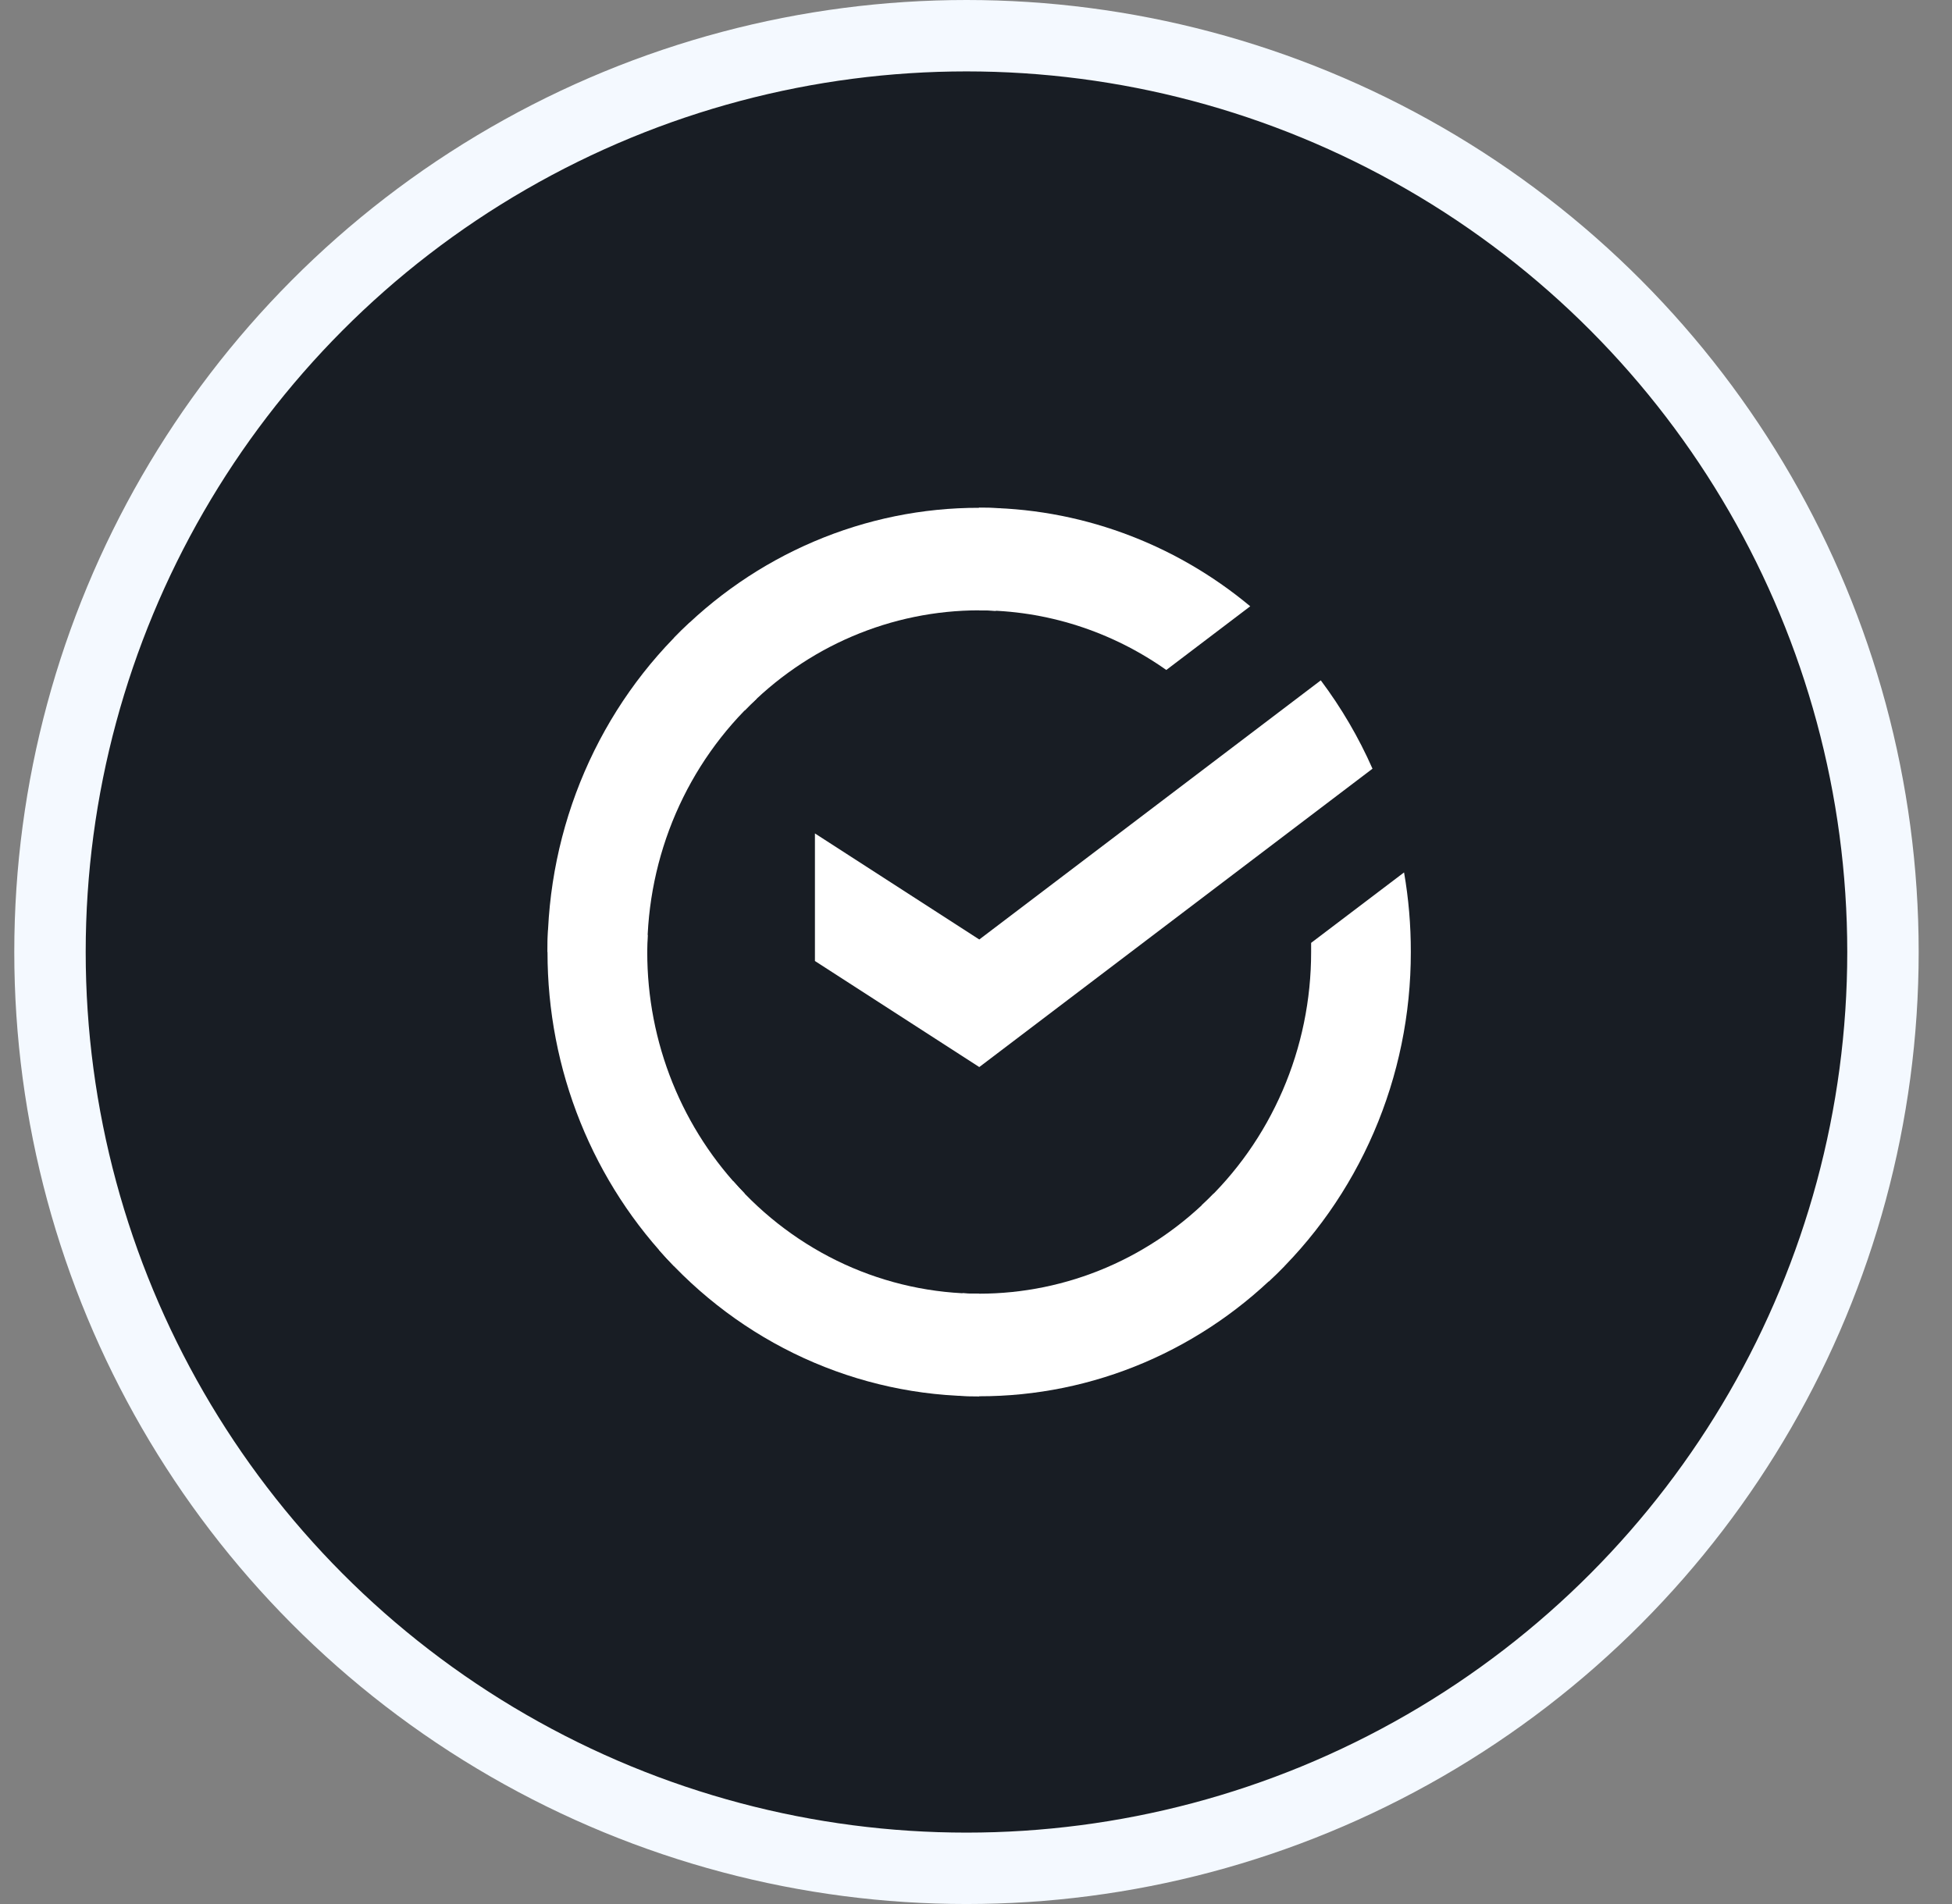
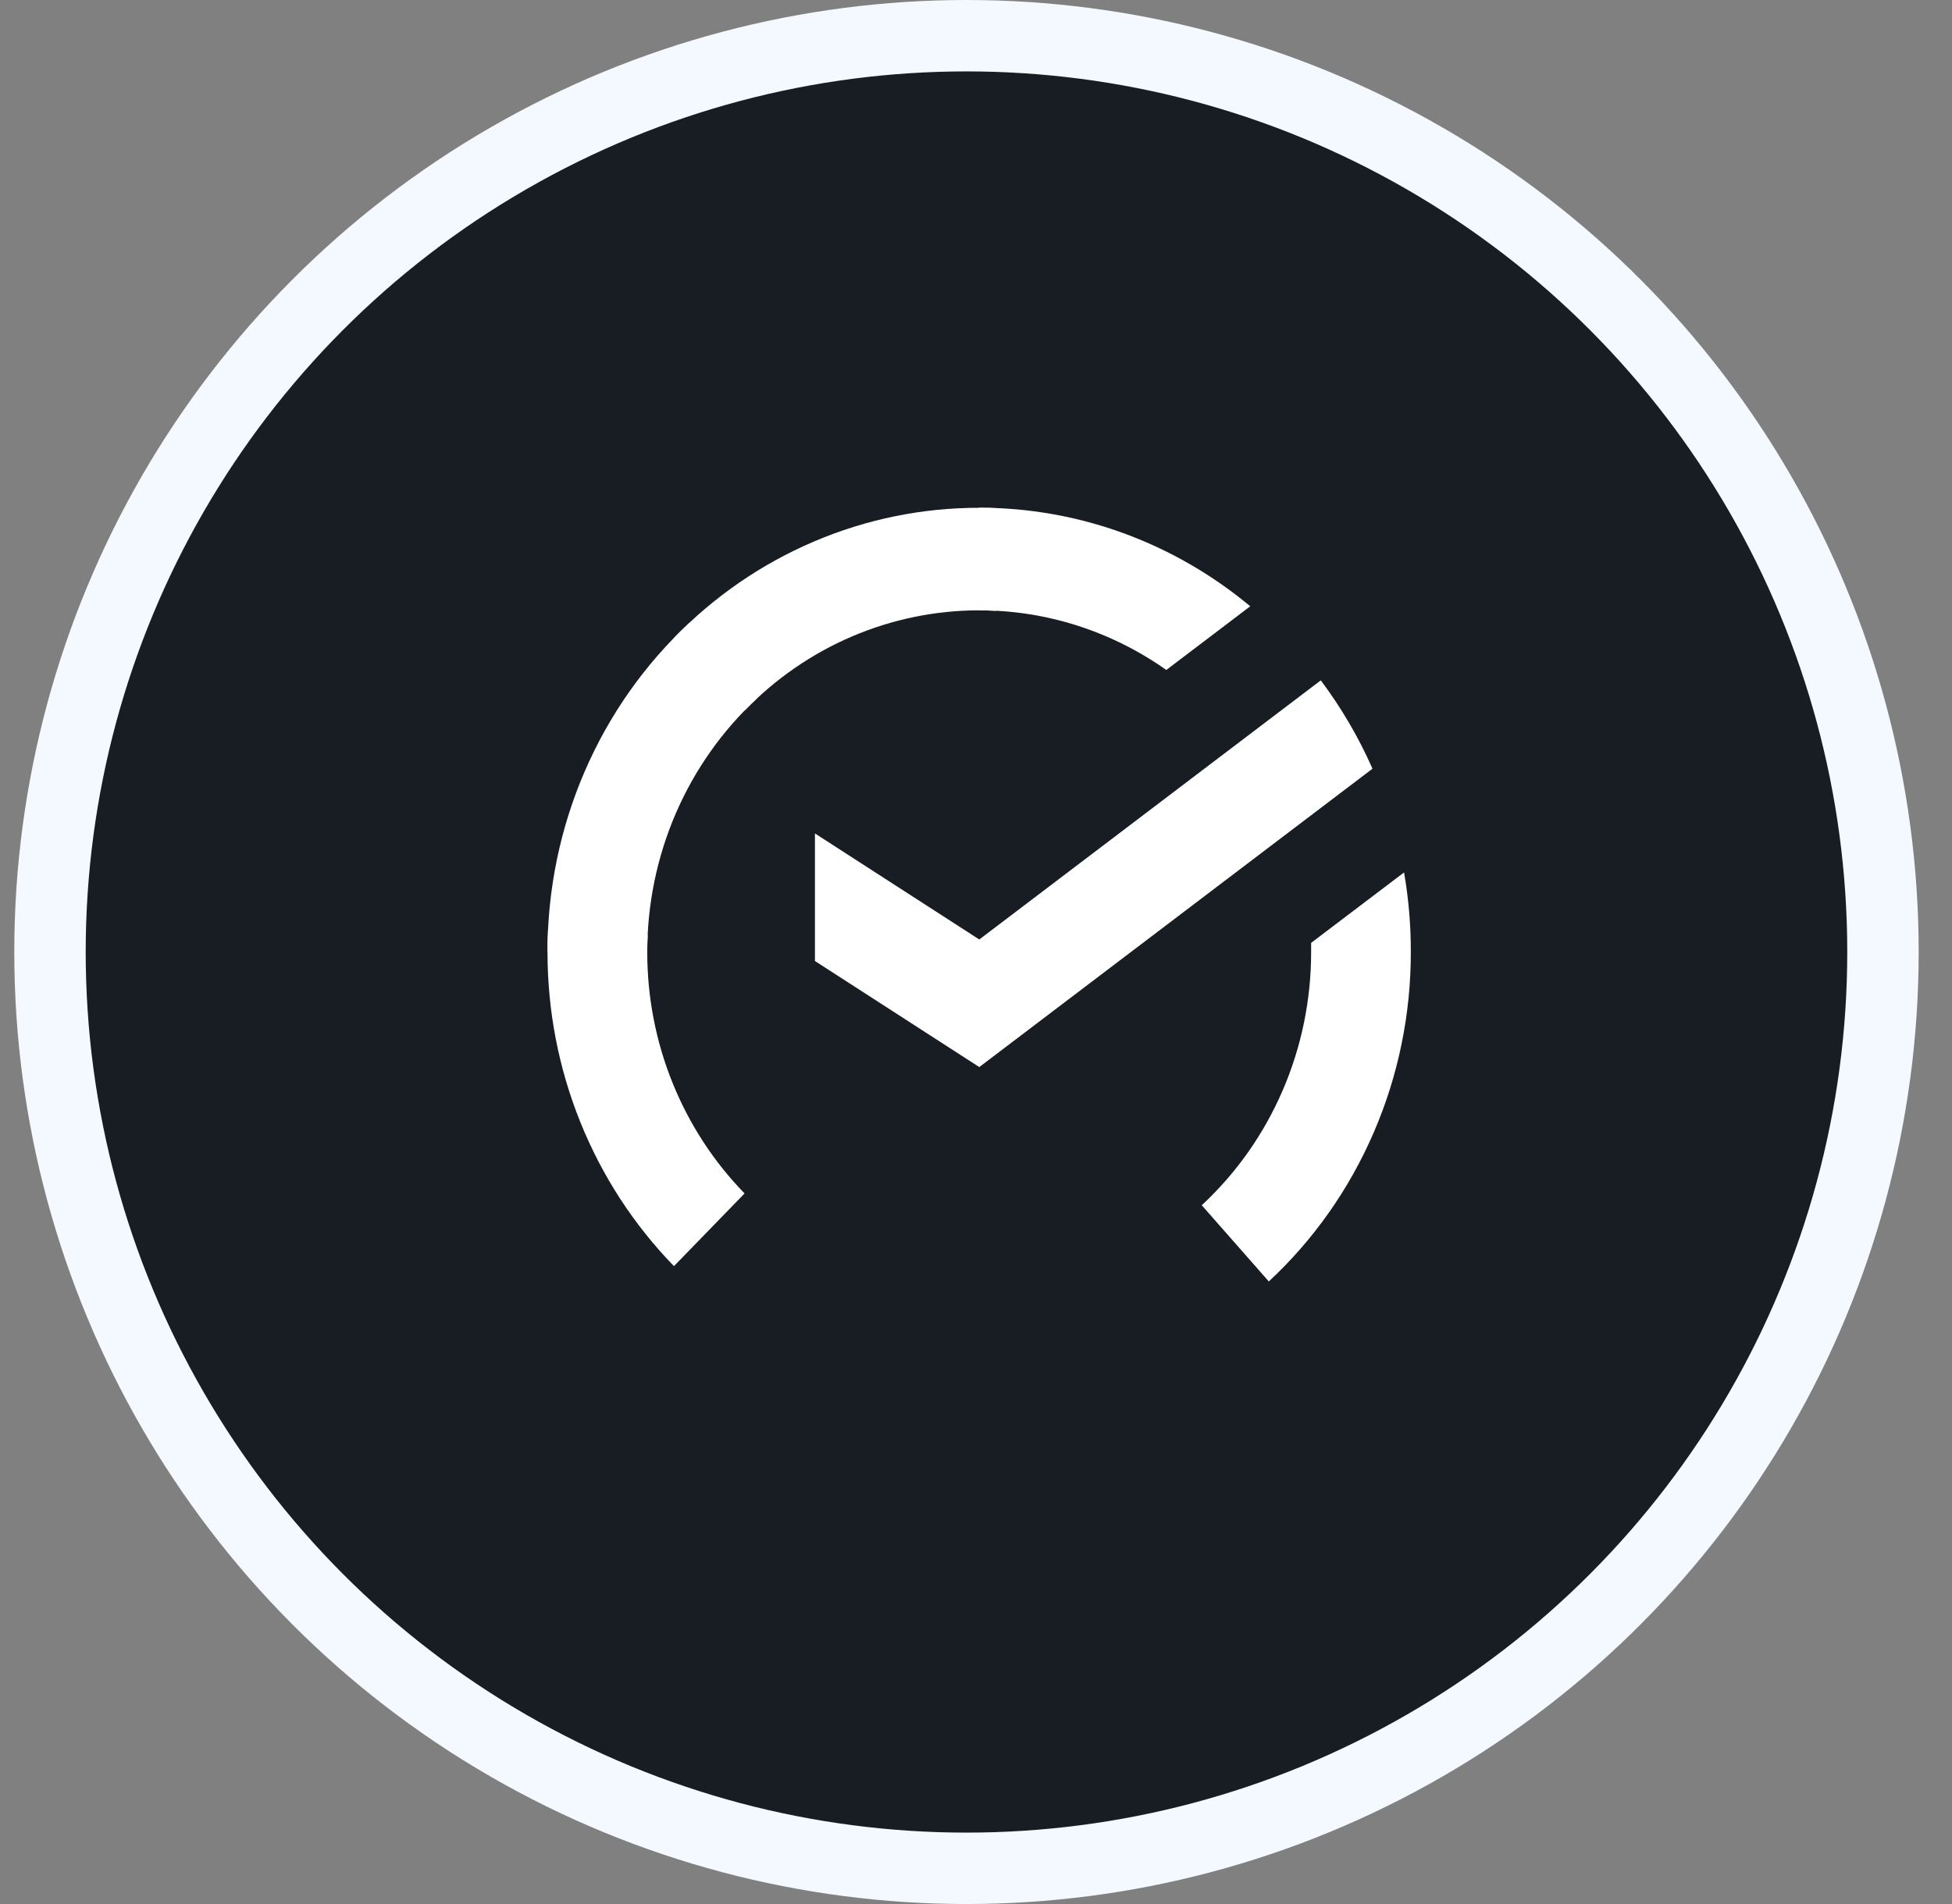
<svg xmlns="http://www.w3.org/2000/svg" width="41" height="40" viewBox="0 0 41 40" fill="none">
  <rect x="0" y="0" width="41" height="40" fill="#808080" stroke="none" />
  <circle cx="20.3" cy="20" r="19.25" fill="#181D24" stroke="#F4F9FF" stroke-width="1.5" />
  <path d="M27.742 14.293C28.172 14.867 28.537 15.489 28.828 16.149L20.569 22.417L17.117 20.189V17.509L20.569 19.737L27.742 14.293Z" fill="white" />
  <path d="M13.595 20C13.595 19.88 13.598 19.76 13.603 19.642L11.511 19.536C11.504 19.69 11.5 19.845 11.5 20.002C11.499 21.228 11.733 22.441 12.189 23.573C12.645 24.705 13.313 25.733 14.156 26.599L15.639 25.072C14.991 24.407 14.476 23.616 14.125 22.746C13.774 21.876 13.594 20.942 13.595 20Z" fill="white" />
  <path d="M20.567 12.822C20.684 12.822 20.8 12.827 20.915 12.833L21.02 10.679C20.87 10.671 20.719 10.668 20.567 10.668C19.376 10.666 18.197 10.907 17.097 11.376C15.996 11.845 14.997 12.533 14.156 13.401L15.64 14.928C16.286 14.26 17.053 13.73 17.899 13.369C18.745 13.008 19.651 12.822 20.567 12.822Z" fill="white" />
-   <path d="M20.567 27.178C20.45 27.178 20.334 27.178 20.218 27.168L20.114 29.322C20.264 29.329 20.415 29.333 20.567 29.333C21.758 29.335 22.936 29.094 24.036 28.625C25.136 28.155 26.134 27.467 26.975 26.599L25.494 25.073C24.848 25.74 24.08 26.27 23.235 26.631C22.389 26.992 21.483 27.178 20.567 27.178Z" fill="white" />
  <path d="M24.497 14.075L26.26 12.737C24.649 11.394 22.637 10.663 20.564 10.667V12.822C21.968 12.82 23.339 13.257 24.497 14.075Z" fill="white" />
  <path d="M29.633 20C29.634 19.439 29.587 18.88 29.491 18.328L27.539 19.808C27.539 19.872 27.539 19.936 27.539 20C27.54 21.003 27.336 21.995 26.94 22.911C26.544 23.828 25.966 24.648 25.242 25.32L26.65 26.921C27.591 26.047 28.342 24.979 28.856 23.787C29.37 22.595 29.635 21.305 29.633 20Z" fill="white" />
-   <path d="M20.567 27.178C19.593 27.178 18.629 26.968 17.739 26.561C16.849 26.153 16.052 25.558 15.399 24.813L13.844 26.262C14.693 27.23 15.73 28.004 16.888 28.533C18.047 29.062 19.3 29.335 20.567 29.333V27.178Z" fill="white" />
  <path d="M15.892 14.68L14.485 13.079C13.544 13.953 12.792 15.021 12.278 16.213C11.764 17.405 11.499 18.695 11.5 20L13.595 20C13.594 18.997 13.799 18.005 14.194 17.089C14.59 16.173 15.168 15.352 15.892 14.68Z" fill="white" />
</svg>